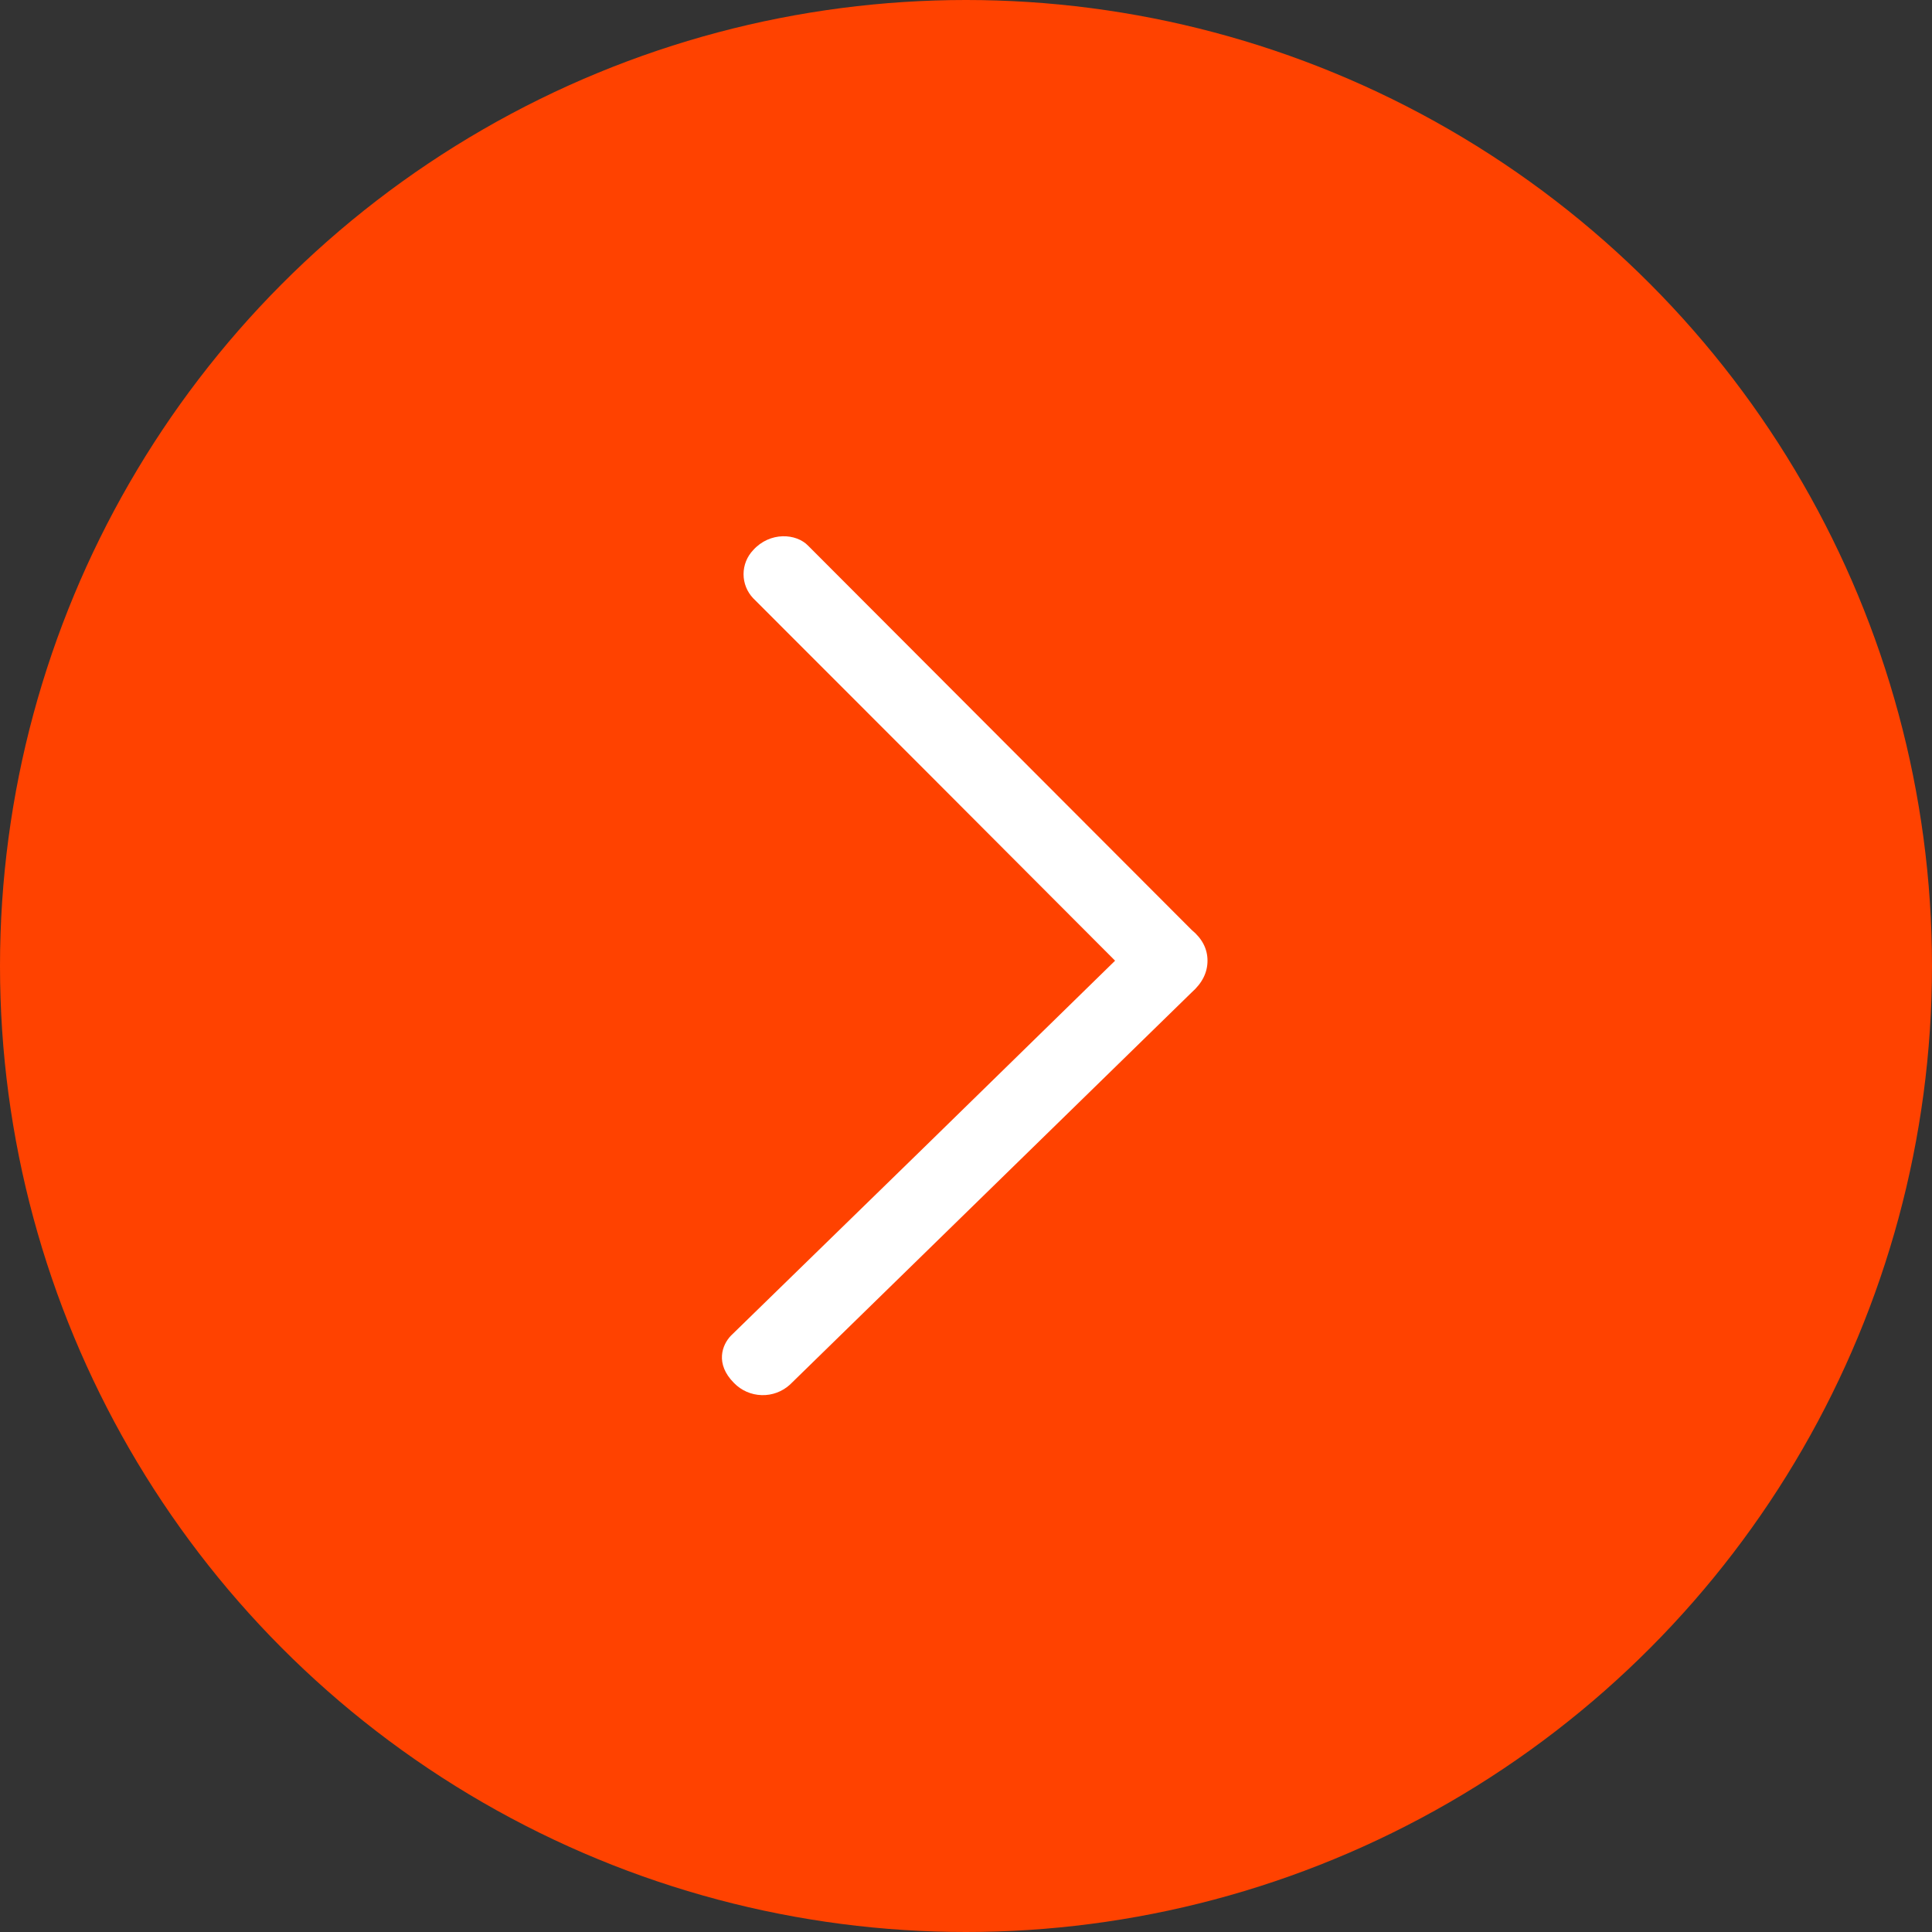
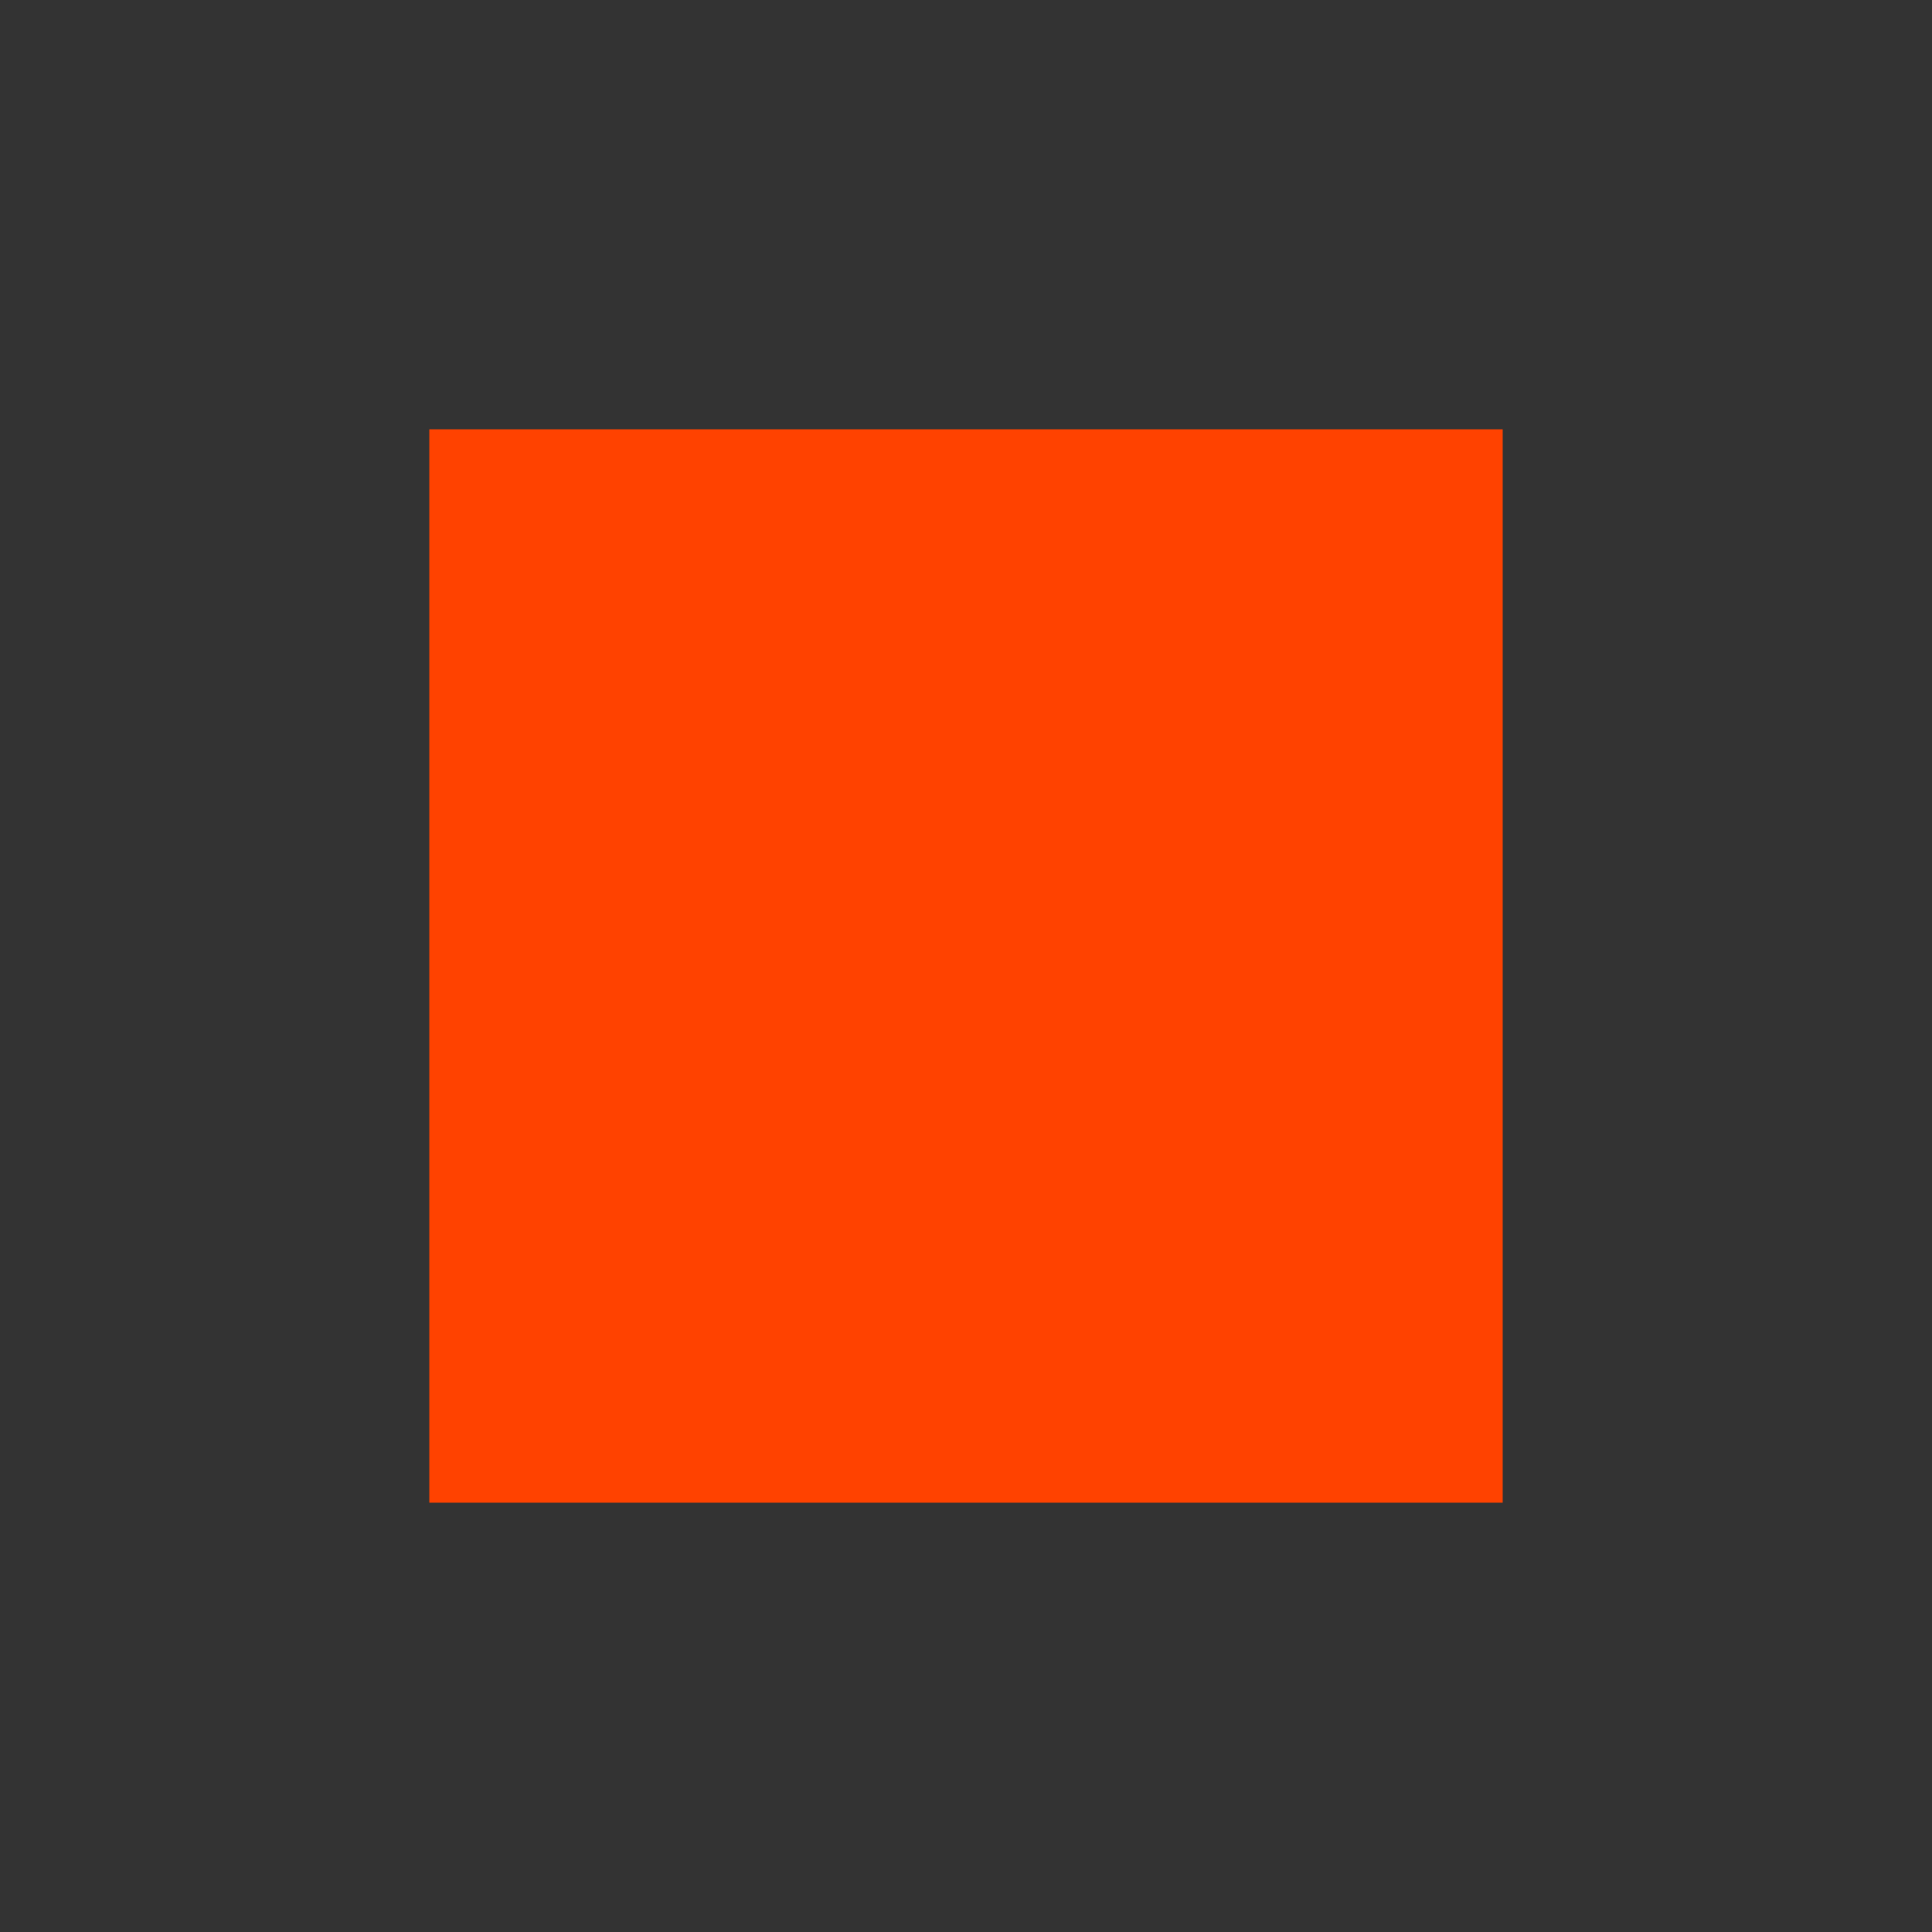
<svg xmlns="http://www.w3.org/2000/svg" width="36" height="36" viewBox="0 0 36 36" fill="none">
  <rect x="0" y="0" width="36" height="36" fill="#333333" stroke="none" />
-   <circle cx="18" cy="18" r="18" transform="matrix(-1 0 0 1 36 0)" fill="#FF4200" />
  <rect width="20" height="20" transform="matrix(-1 0 0 1 28 8)" fill="#FF4200" />
-   <path fill-rule="evenodd" clip-rule="evenodd" d="M20.778 17.901C18.478 15.594 16.23 13.342 14.034 11.147C13.919 11.026 13.855 10.866 13.855 10.699C13.855 10.532 13.919 10.372 14.034 10.251C14.345 9.905 14.837 9.935 15.061 10.171C17.337 12.453 19.718 14.838 22.204 17.327C22.401 17.489 22.5 17.681 22.5 17.901C22.5 18.122 22.401 18.319 22.204 18.493L14.721 25.799C14.578 25.931 14.388 26.002 14.193 25.996C13.998 25.991 13.813 25.91 13.677 25.77C13.319 25.411 13.457 25.057 13.619 24.889C16.009 22.563 18.395 20.234 20.778 17.901Z" fill="white" />
</svg>